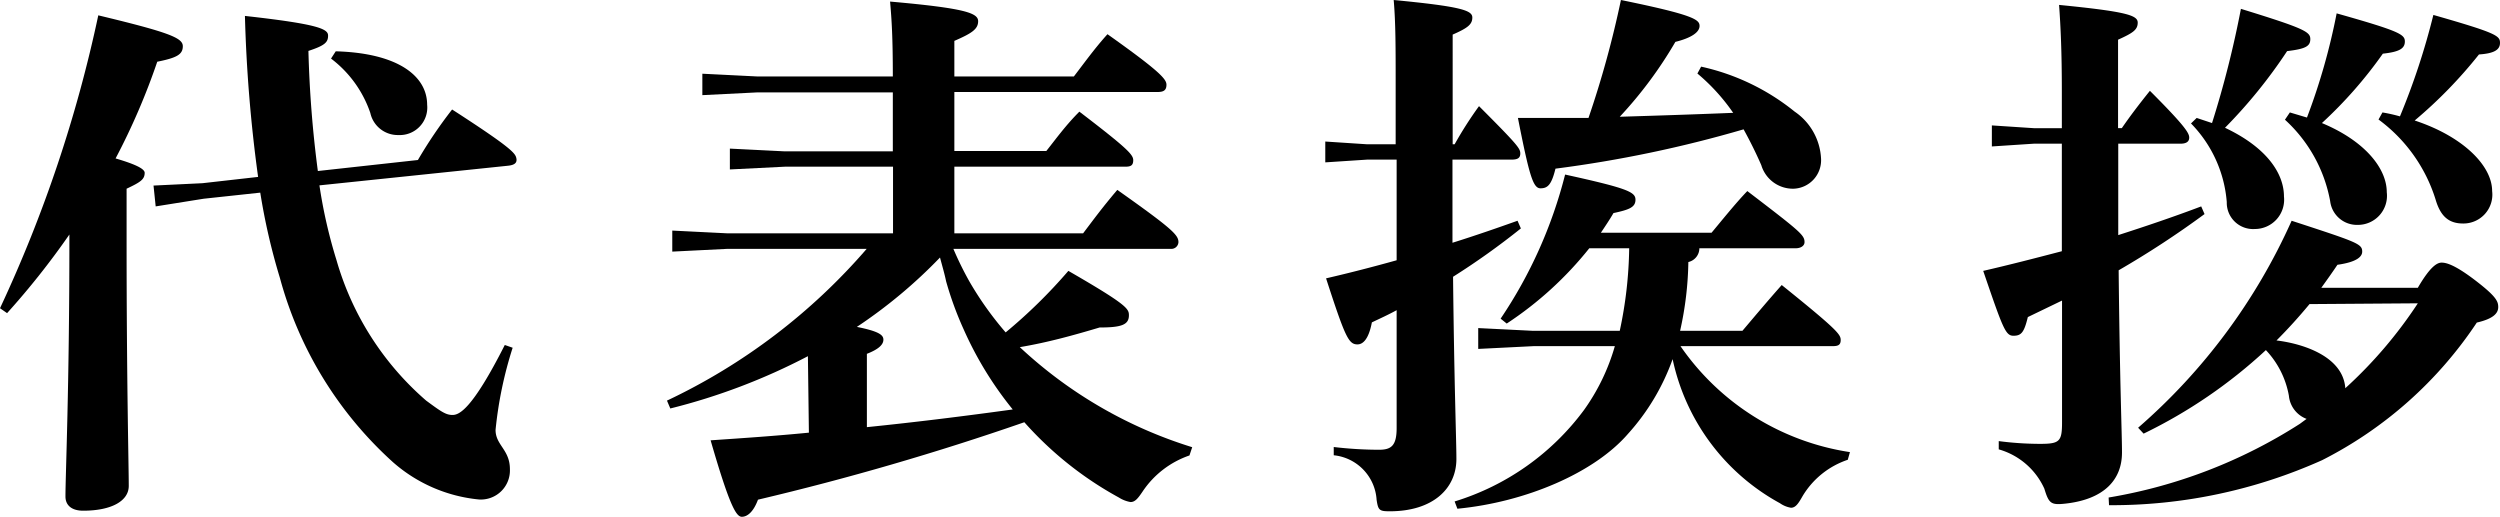
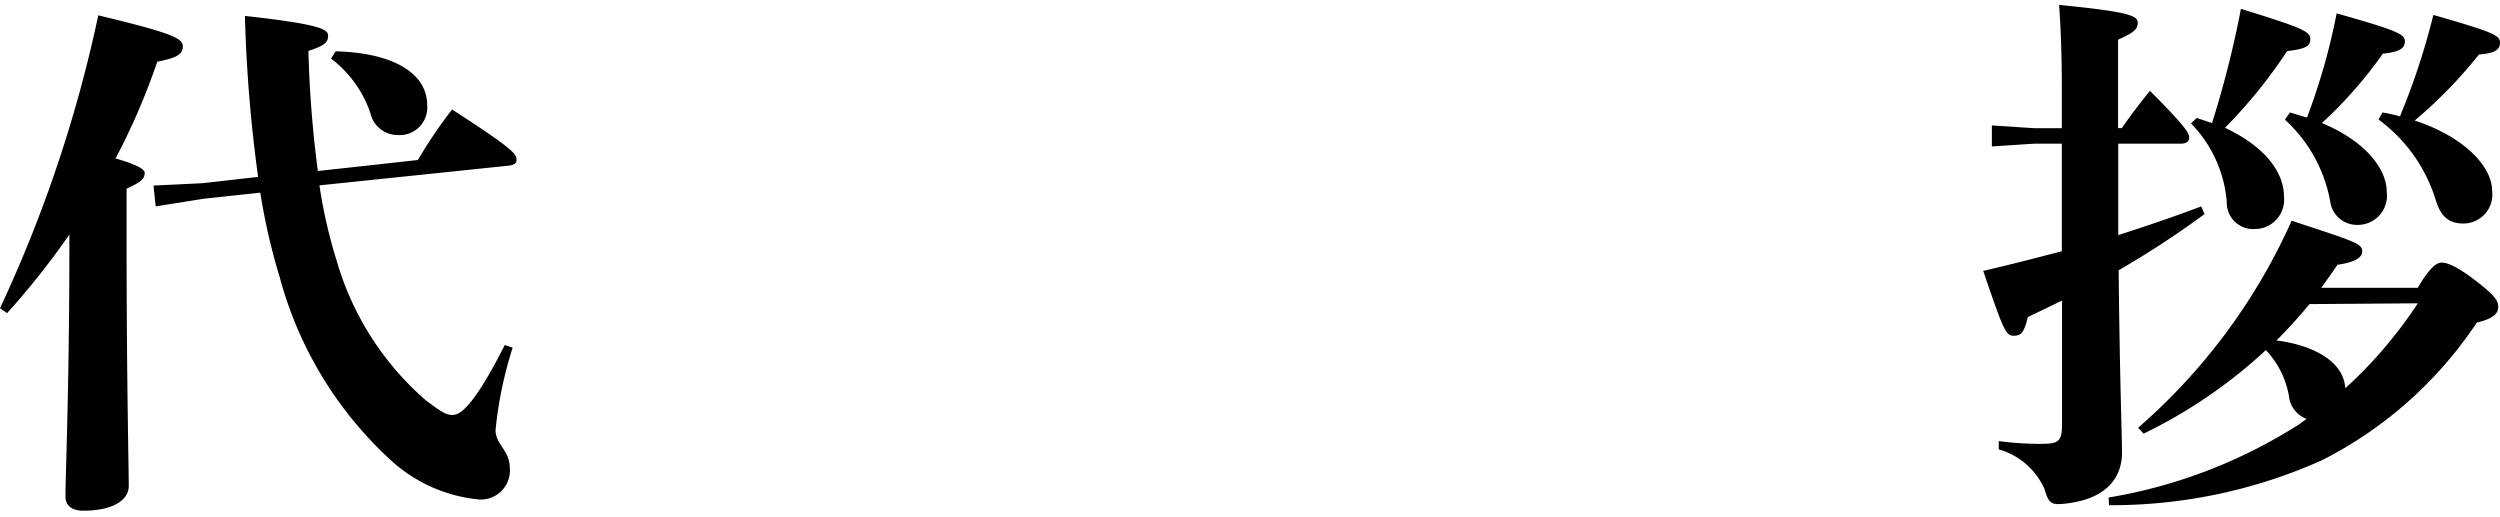
<svg xmlns="http://www.w3.org/2000/svg" viewBox="0 0 127.18 26.29">
  <title>company2</title>
  <g id="Layer_2" data-name="Layer 2">
    <g id="レイヤー_2" data-name="レイヤー 2">
      <path d="M0,15.68A68.91,68.91,0,0,0,5,.78C8.62,1.65,9.3,1.93,9.3,2.35S9,2.94,8,3.14A34,34,0,0,1,5.88,8.06c1.06.31,1.48.54,1.48.73,0,.34-.22.48-.92.81v2.66c0,7.14.11,11.43.11,12.46,0,.76-.87,1.26-2.32,1.26-.59,0-.9-.28-.9-.72,0-1.12.2-5.55.2-13.08v-.25a40,40,0,0,1-3.17,4ZM13.13,9A74.28,74.28,0,0,1,12.46.81c3.78.42,4.23.67,4.23,1s-.14.5-1,.78a57.75,57.75,0,0,0,.48,6.11l5.09-.56A23.22,23.22,0,0,1,23,5.57c3.1,2,3.22,2.24,3.27,2.49s-.14.34-.42.37l-9.6,1a25.47,25.47,0,0,0,.87,3.81,14.87,14.87,0,0,0,4.56,7.14c.76.56,1,.73,1.34.73s1-.28,2.66-3.56l.4.14a20.15,20.15,0,0,0-.87,4.18c0,.78.73,1,.73,2a1.48,1.48,0,0,1-1.57,1.54A7.74,7.74,0,0,1,20,23.52a19.46,19.46,0,0,1-5.76-9.38,32.06,32.06,0,0,1-1-4.34l-2.88.31-2.44.39L7.81,9.44l2.49-.12Zm3.95-6.39c3.22.09,4.65,1.29,4.65,2.72a1.4,1.4,0,0,1-1.46,1.54,1.43,1.43,0,0,1-1.43-1.12,5.81,5.81,0,0,0-2-2.77Z" />
-       <path d="M41.1,18.12a31.47,31.47,0,0,1-7,2.66l-.17-.4a30.8,30.8,0,0,0,10.16-7.72H37l-2.8.14V11.73l2.8.14h8.43V8.48H39.93l-2.8.14V7.56l2.8.14h5.49v-3H38.53l-2.8.14V3.75l2.8.14h6.89c0-2-.06-2.91-.14-3.81,3.86.34,4.48.59,4.48,1s-.34.62-1.21,1V3.89h6.08c.56-.73,1.06-1.43,1.71-2.15,2.68,1.9,3,2.29,3,2.57s-.14.37-.45.37H48.55v3h4.68c.53-.67,1-1.32,1.68-2,2.46,1.88,2.74,2.19,2.74,2.47s-.14.33-.42.33H48.55v3.39H55.1c.59-.78,1-1.34,1.74-2.21,2.83,2,3.11,2.3,3.11,2.66a.36.36,0,0,1-.39.34H48.5a16.8,16.8,0,0,0,.81,1.65,16.82,16.82,0,0,0,1.85,2.6,26.4,26.4,0,0,0,3.19-3.13c3,1.73,3.08,1.93,3.08,2.26,0,.48-.37.62-1.49.62-1.31.39-2.63.76-4.06,1a22.63,22.63,0,0,0,8.77,5.09l-.14.42A4.7,4.7,0,0,0,58.13,25c-.25.37-.39.54-.62.54a1.62,1.62,0,0,1-.59-.23,17.87,17.87,0,0,1-4.81-3.83,138,138,0,0,1-13.55,3.94c-.23.62-.54.87-.82.87s-.61-.5-1.59-3.89c1.62-.11,3.27-.22,5-.39Zm3,3.61c2.46-.25,4.95-.56,7.42-.9a18.08,18.08,0,0,1-2.49-4.06,17.18,17.18,0,0,1-.9-2.46c-.08-.39-.2-.79-.31-1.21a25.24,25.24,0,0,1-4.23,3.53c1.15.23,1.35.42,1.35.65s-.2.47-.84.72Z" />
-       <path d="M71,4.26C71,2.44,71,1.15,70.9,0c3.44.33,4,.53,4,.89s-.25.54-1,.87V7.34H74A19.44,19.44,0,0,1,75.24,5.4c2,2,2.1,2.16,2.1,2.41s-.17.31-.45.31h-3c0,1.4,0,2.83,0,4.23,1.18-.37,2.3-.76,3.31-1.12l.17.39a37.61,37.61,0,0,1-3.45,2.46c.06,5.58.17,8.32.17,9.27,0,1.49-1.18,2.66-3.39,2.66-.53,0-.59-.05-.67-.59a2.43,2.43,0,0,0-2.18-2.26l0-.42a19.73,19.73,0,0,0,2.3.14c.62,0,.9-.2.9-1.1v-6c-.42.23-.84.42-1.26.62-.17.9-.48,1.12-.73,1.12-.45,0-.62-.34-1.6-3.36,1.21-.28,2.41-.59,3.59-.92V8.12H69.55l-2.13.14V7.2l2.13.14H71Zm9.85,8.37a18,18,0,0,1-4.2,3.83l-.31-.25a23.29,23.29,0,0,0,3.28-7.33c3.19.7,3.58.89,3.58,1.28s-.33.51-1.12.68c-.19.33-.42.67-.64,1h5.63c.47-.56,1.23-1.51,1.82-2.12,2.71,2.07,2.91,2.24,2.91,2.6,0,.17-.17.31-.45.31h-4.9a.72.72,0,0,1-.56.7,17,17,0,0,1-.42,3.5h3.17c.67-.79,1.23-1.46,2-2.33,2.86,2.3,3,2.52,3,2.8s-.17.31-.45.31h-7.7A12.8,12.8,0,0,0,94.11,23l-.11.39a4.25,4.25,0,0,0-2.3,1.85c-.22.39-.36.59-.59.59a1.36,1.36,0,0,1-.56-.23,10.93,10.93,0,0,1-5.46-7.33,11.34,11.34,0,0,1-2.27,3.8c-1.73,2-5.23,3.48-8.68,3.81L74,25.51a12.88,12.88,0,0,0,6.58-4.65,10.54,10.54,0,0,0,1.57-3.25H78l-2.8.14V16.69l2.8.14H82.4a21.21,21.21,0,0,0,.48-4.2Zm5.69-9.24a11.48,11.48,0,0,1,4.76,2.29,3.07,3.07,0,0,1,1.34,2.38,1.45,1.45,0,0,1-1.4,1.54A1.68,1.68,0,0,1,89.6,8.4c-.28-.64-.59-1.26-.9-1.82a62.5,62.5,0,0,1-9.57,2c-.2.81-.39,1-.76,1S77.81,9,77.22,6c1.24,0,2.44,0,3.59,0a50.38,50.38,0,0,0,1.65-6c3.72.76,4,1,4,1.32s-.42.61-1.23.81A21.08,21.08,0,0,1,82.4,5.94c1.94-.06,3.84-.12,5.77-.2a10,10,0,0,0-1.82-2Z" />
      <path d="M104.89,4.65c0-2-.06-3.28-.14-4.4,3.44.34,4,.53,4,.9s-.25.53-1,.87v4.5h.19c.4-.58.82-1.14,1.43-1.9,1.82,1.82,2,2.16,2,2.38s-.17.31-.45.31h-3.16c0,1.54,0,3.08,0,4.65,1.4-.45,2.82-.93,4.22-1.46l.17.39a47.51,47.51,0,0,1-4.37,2.86c.06,5.85.17,8.29.17,9.27,0,1.37-.89,2.38-2.88,2.6-.73.08-.84,0-1.07-.76a3.63,3.63,0,0,0-2.32-2l0-.42a16.42,16.42,0,0,0,2.1.14c1,0,1.12-.12,1.12-1.1V15.29l-1.74.84c-.19.78-.33.95-.73.95s-.53-.34-1.54-3.3c1.35-.31,2.66-.65,4-1V7.31h-1.43l-2.13.14V6.38l2.13.14h1.43Zm2.38,20.66A25.91,25.91,0,0,0,117,21.56l.34-.25a1.4,1.4,0,0,1-.9-1.18,4.53,4.53,0,0,0-1.17-2.32,25.45,25.45,0,0,1-6.22,4.25l-.28-.3a30.33,30.33,0,0,0,7.81-10.53c3.33,1.09,3.59,1.17,3.59,1.57,0,.25-.26.53-1.26.67-.26.39-.54.78-.82,1.17H123c.65-1.12,1-1.28,1.21-1.28s.61.08,1.59.81c1.18.89,1.29,1.15,1.29,1.45s-.22.59-1.09.79a20.65,20.65,0,0,1-7.87,7,26.14,26.14,0,0,1-10.84,2.29ZM111.75,6l.78.26A51.11,51.11,0,0,0,114,.45c3.25,1,3.53,1.17,3.53,1.54s-.26.5-1.18.61a25.64,25.64,0,0,1-3.16,3.9c2.12,1,3,2.32,3,3.5a1.49,1.49,0,0,1-1.48,1.65,1.34,1.34,0,0,1-1.43-1.37,6.43,6.43,0,0,0-1.82-4Zm5.74,9.47c-.53.64-1.09,1.26-1.68,1.85,1.34.16,3.39.81,3.5,2.43A22.54,22.54,0,0,0,123,15.43Zm-1-9.75.87.26a32.22,32.22,0,0,0,1.51-5.3c3.19.9,3.47,1.07,3.47,1.43s-.28.53-1.12.62a21.93,21.93,0,0,1-3.1,3.53c2.21.92,3.3,2.32,3.3,3.52a1.48,1.48,0,0,1-1.48,1.66,1.37,1.37,0,0,1-1.4-1.21,7.41,7.41,0,0,0-2.3-4.14Zm4.71,0a8.25,8.25,0,0,1,.89.2A35.78,35.78,0,0,0,123.79.76c3.22.92,3.39,1.06,3.39,1.42s-.31.54-1.07.59a23.23,23.23,0,0,1-3.27,3.36c2.46.81,3.94,2.3,3.94,3.59a1.47,1.47,0,0,1-1.48,1.65c-.73,0-1.15-.37-1.4-1.23A8,8,0,0,0,121,6.08Z" />
    </g>
  </g>
</svg>